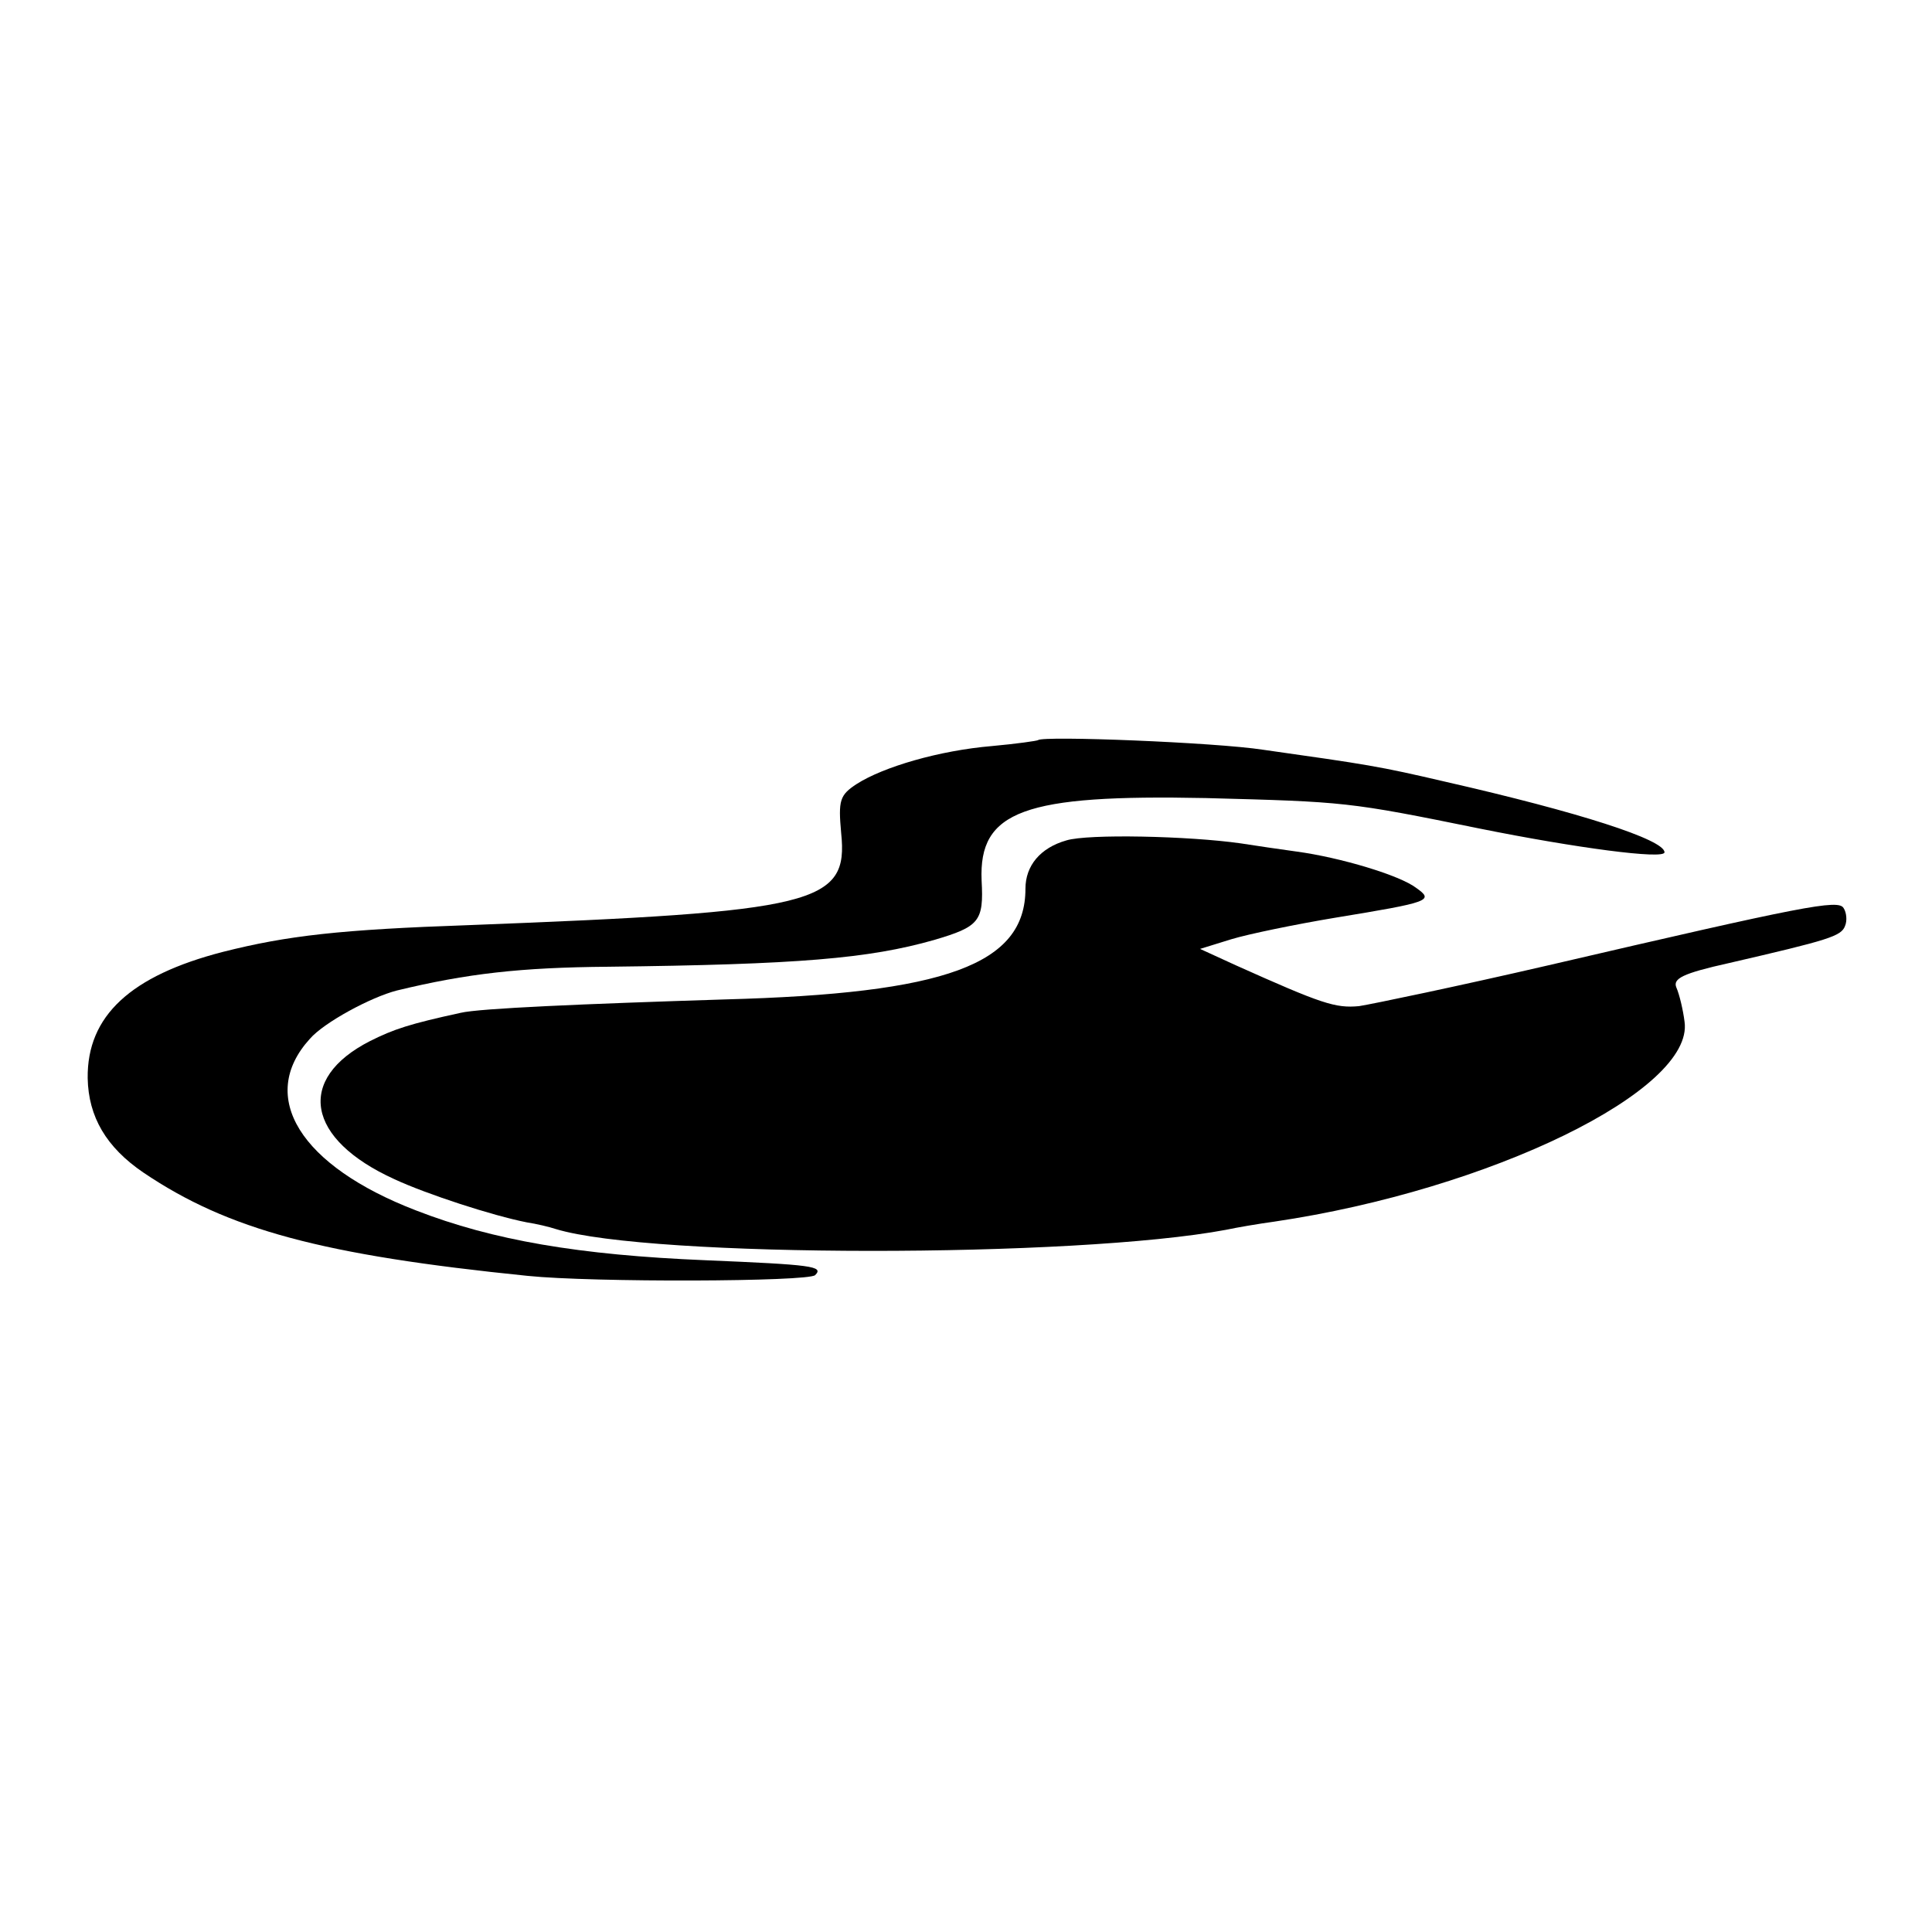
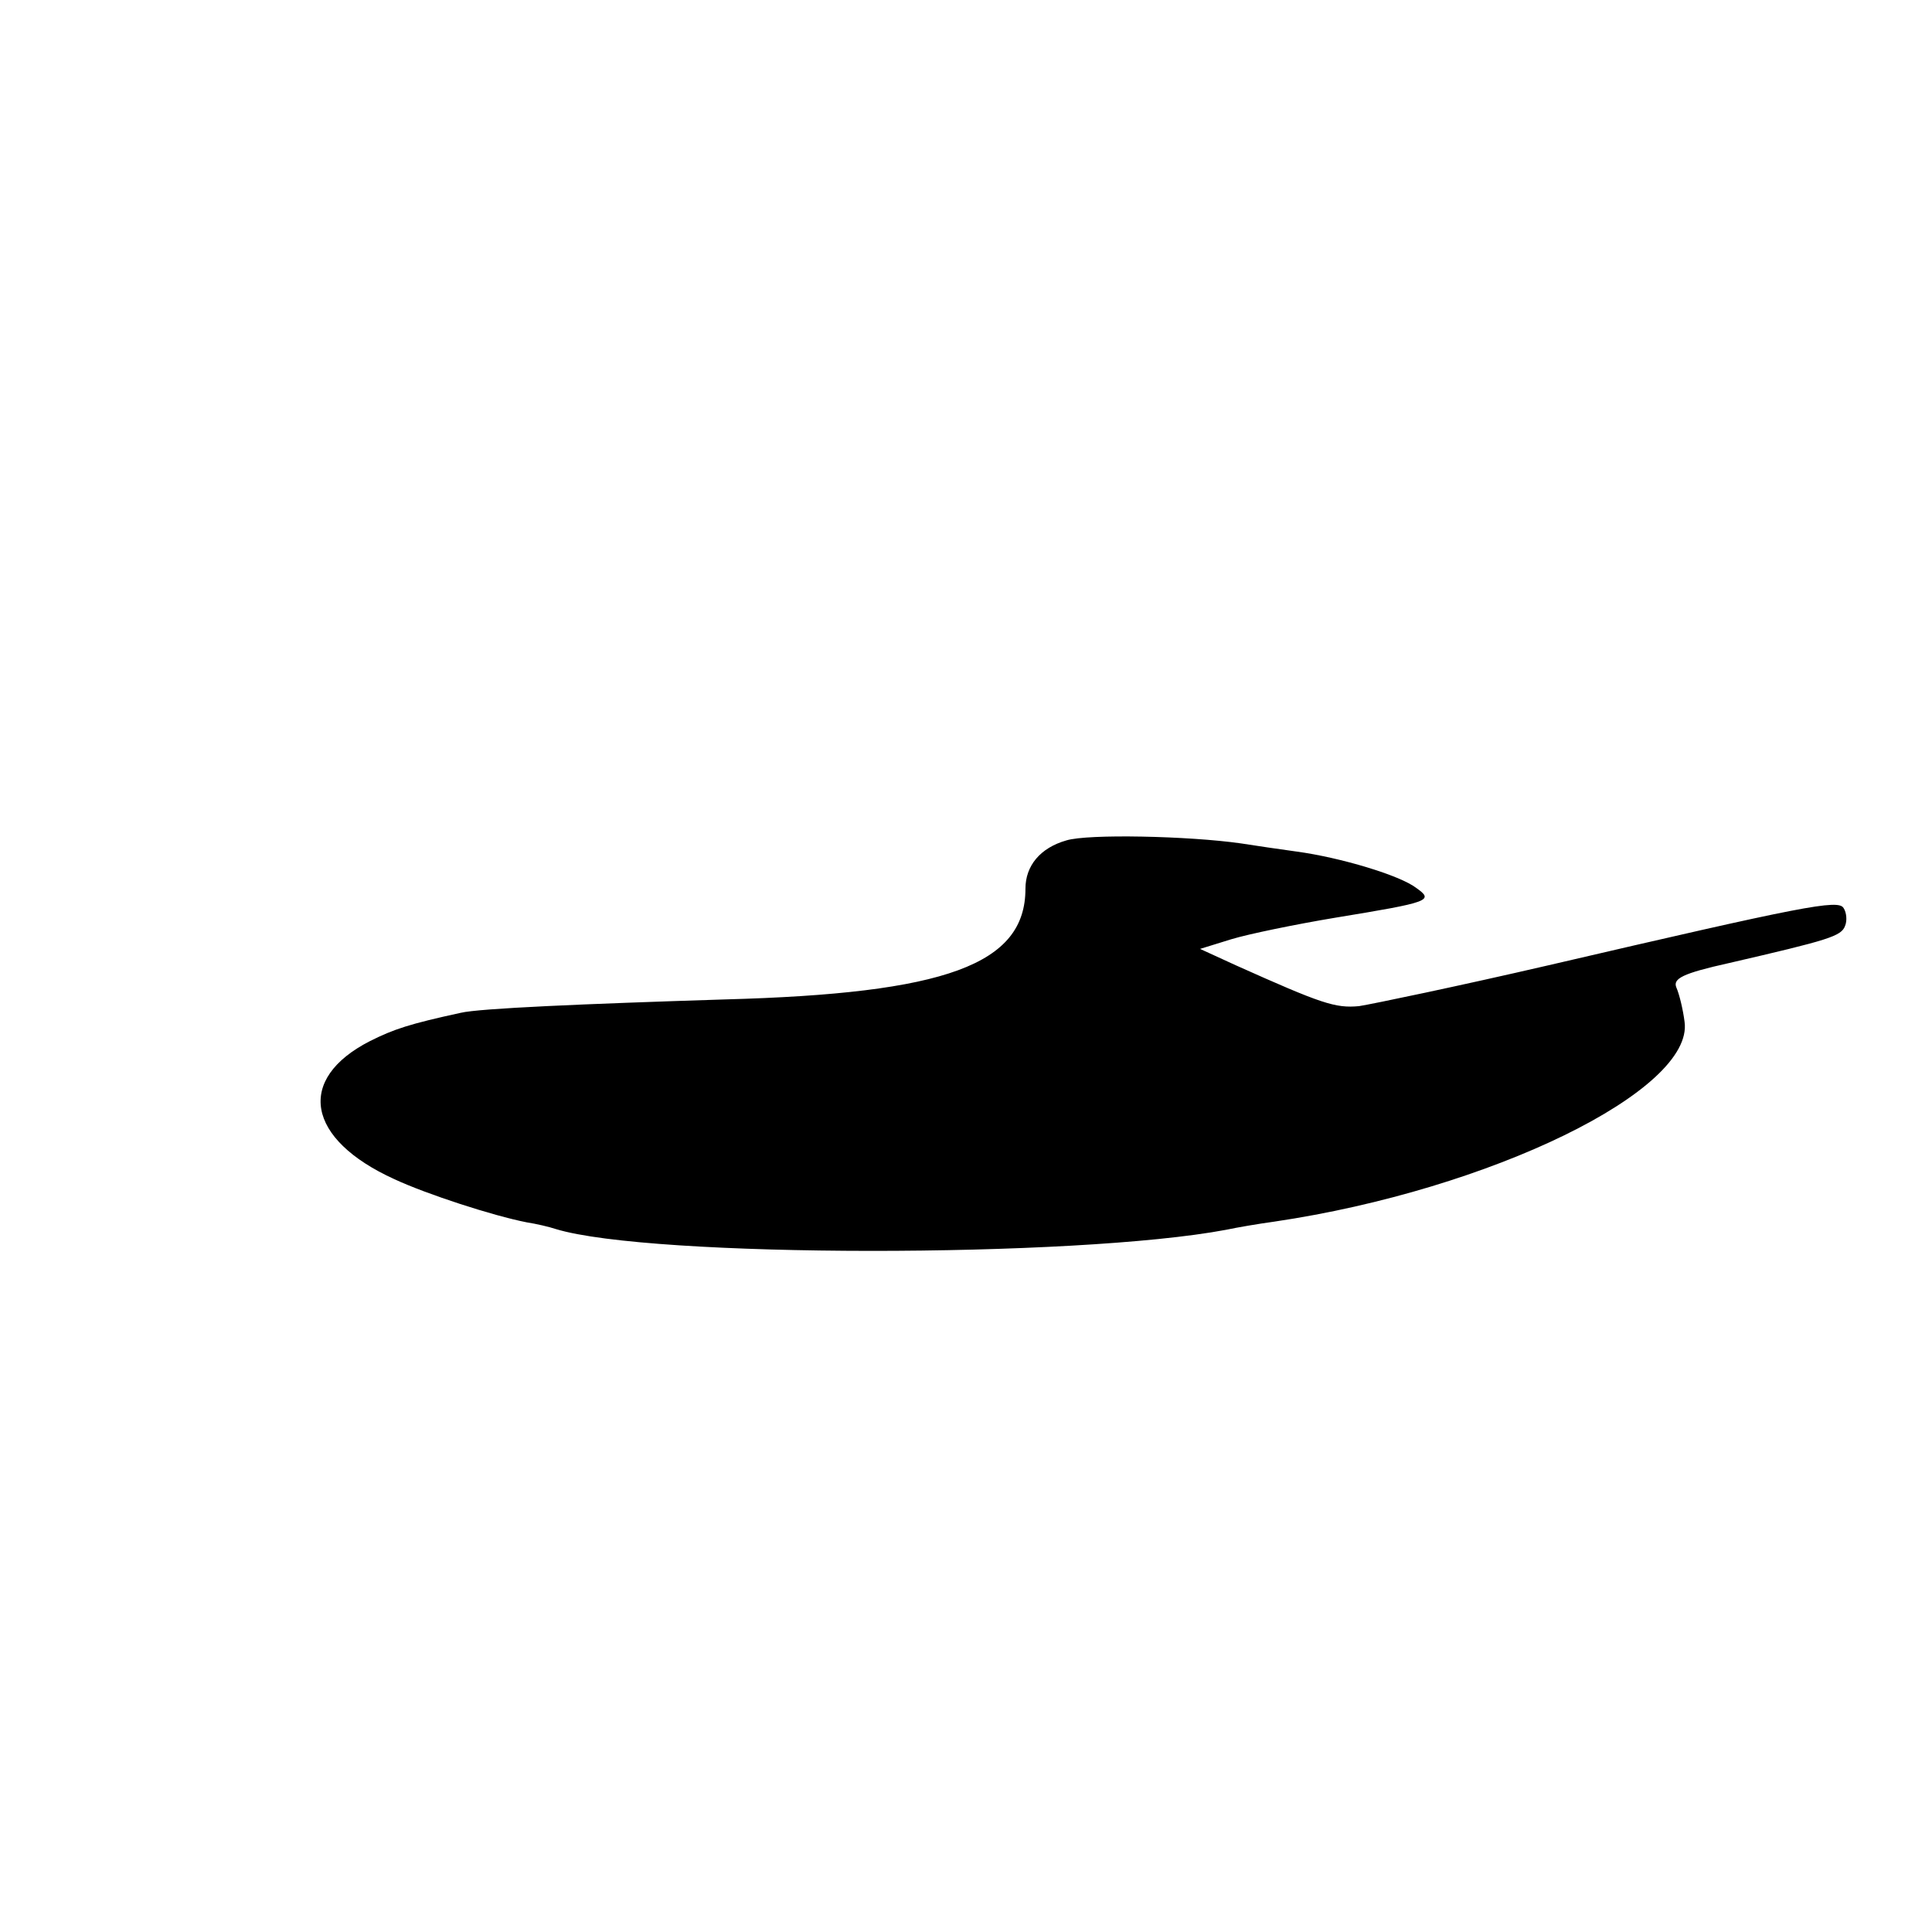
<svg xmlns="http://www.w3.org/2000/svg" version="1.0" width="260pt" height="260pt" viewBox="0 0 260 260" preserveAspectRatio="xMidYMid meet">
  <g transform="translate(0,260) scale(0.1,-0.1)" fill="#000000" stroke="none">
-     <path d="M1397 1604 c-1 -1 -29 -5 -62 -8 -71 -6 -146 -28 -182 -51 -23 -15 -25 -22 -21 -66 10 -96 -33 -106 -501 -124 -173 -6 -244 -14 -331 -36 -124 -32 -183 -86 -182 -170 1 -52 25 -93 75 -127 114 -77 241 -111 517 -139 87 -9 378 -8 387 1 12 12 -4 14 -147 20 -171 7 -287 27 -390 67 -156 60 -214 153 -143 231 19 22 82 56 117 65 95 23 167 31 284 32 257 3 351 11 439 36 61 18 67 25 64 80 -4 94 57 116 302 111 188 -5 191 -5 368 -41 129 -26 249 -42 249 -32 0 17 -115 54 -295 95 -90 21 -104 23 -245 43 -65 10 -296 19 -303 13z" />
    <path d="M1435 1469 c-35 -10 -55 -34 -55 -65 0 -102 -107 -141 -405 -149 -190 -6 -330 -12 -355 -18 -69 -15 -90 -22 -122 -38 -100 -51 -86 -132 33 -186 43 -20 132 -49 178 -58 13 -2 30 -6 39 -9 128 -39 700 -39 902 -1 14 3 43 8 65 11 291 43 565 177 552 269 -2 16 -7 37 -11 46 -5 12 8 19 71 33 134 31 151 36 156 50 3 7 2 18 -2 24 -7 12 -53 3 -397 -77 -121 -28 -236 -52 -255 -55 -32 -3 -50 3 -166 55 l-48 22 42 13 c23 7 86 20 140 29 128 21 133 23 109 40 -22 17 -102 41 -161 49 -22 3 -56 8 -75 11 -70 10 -206 13 -235 4z" />
  </g>
</svg>